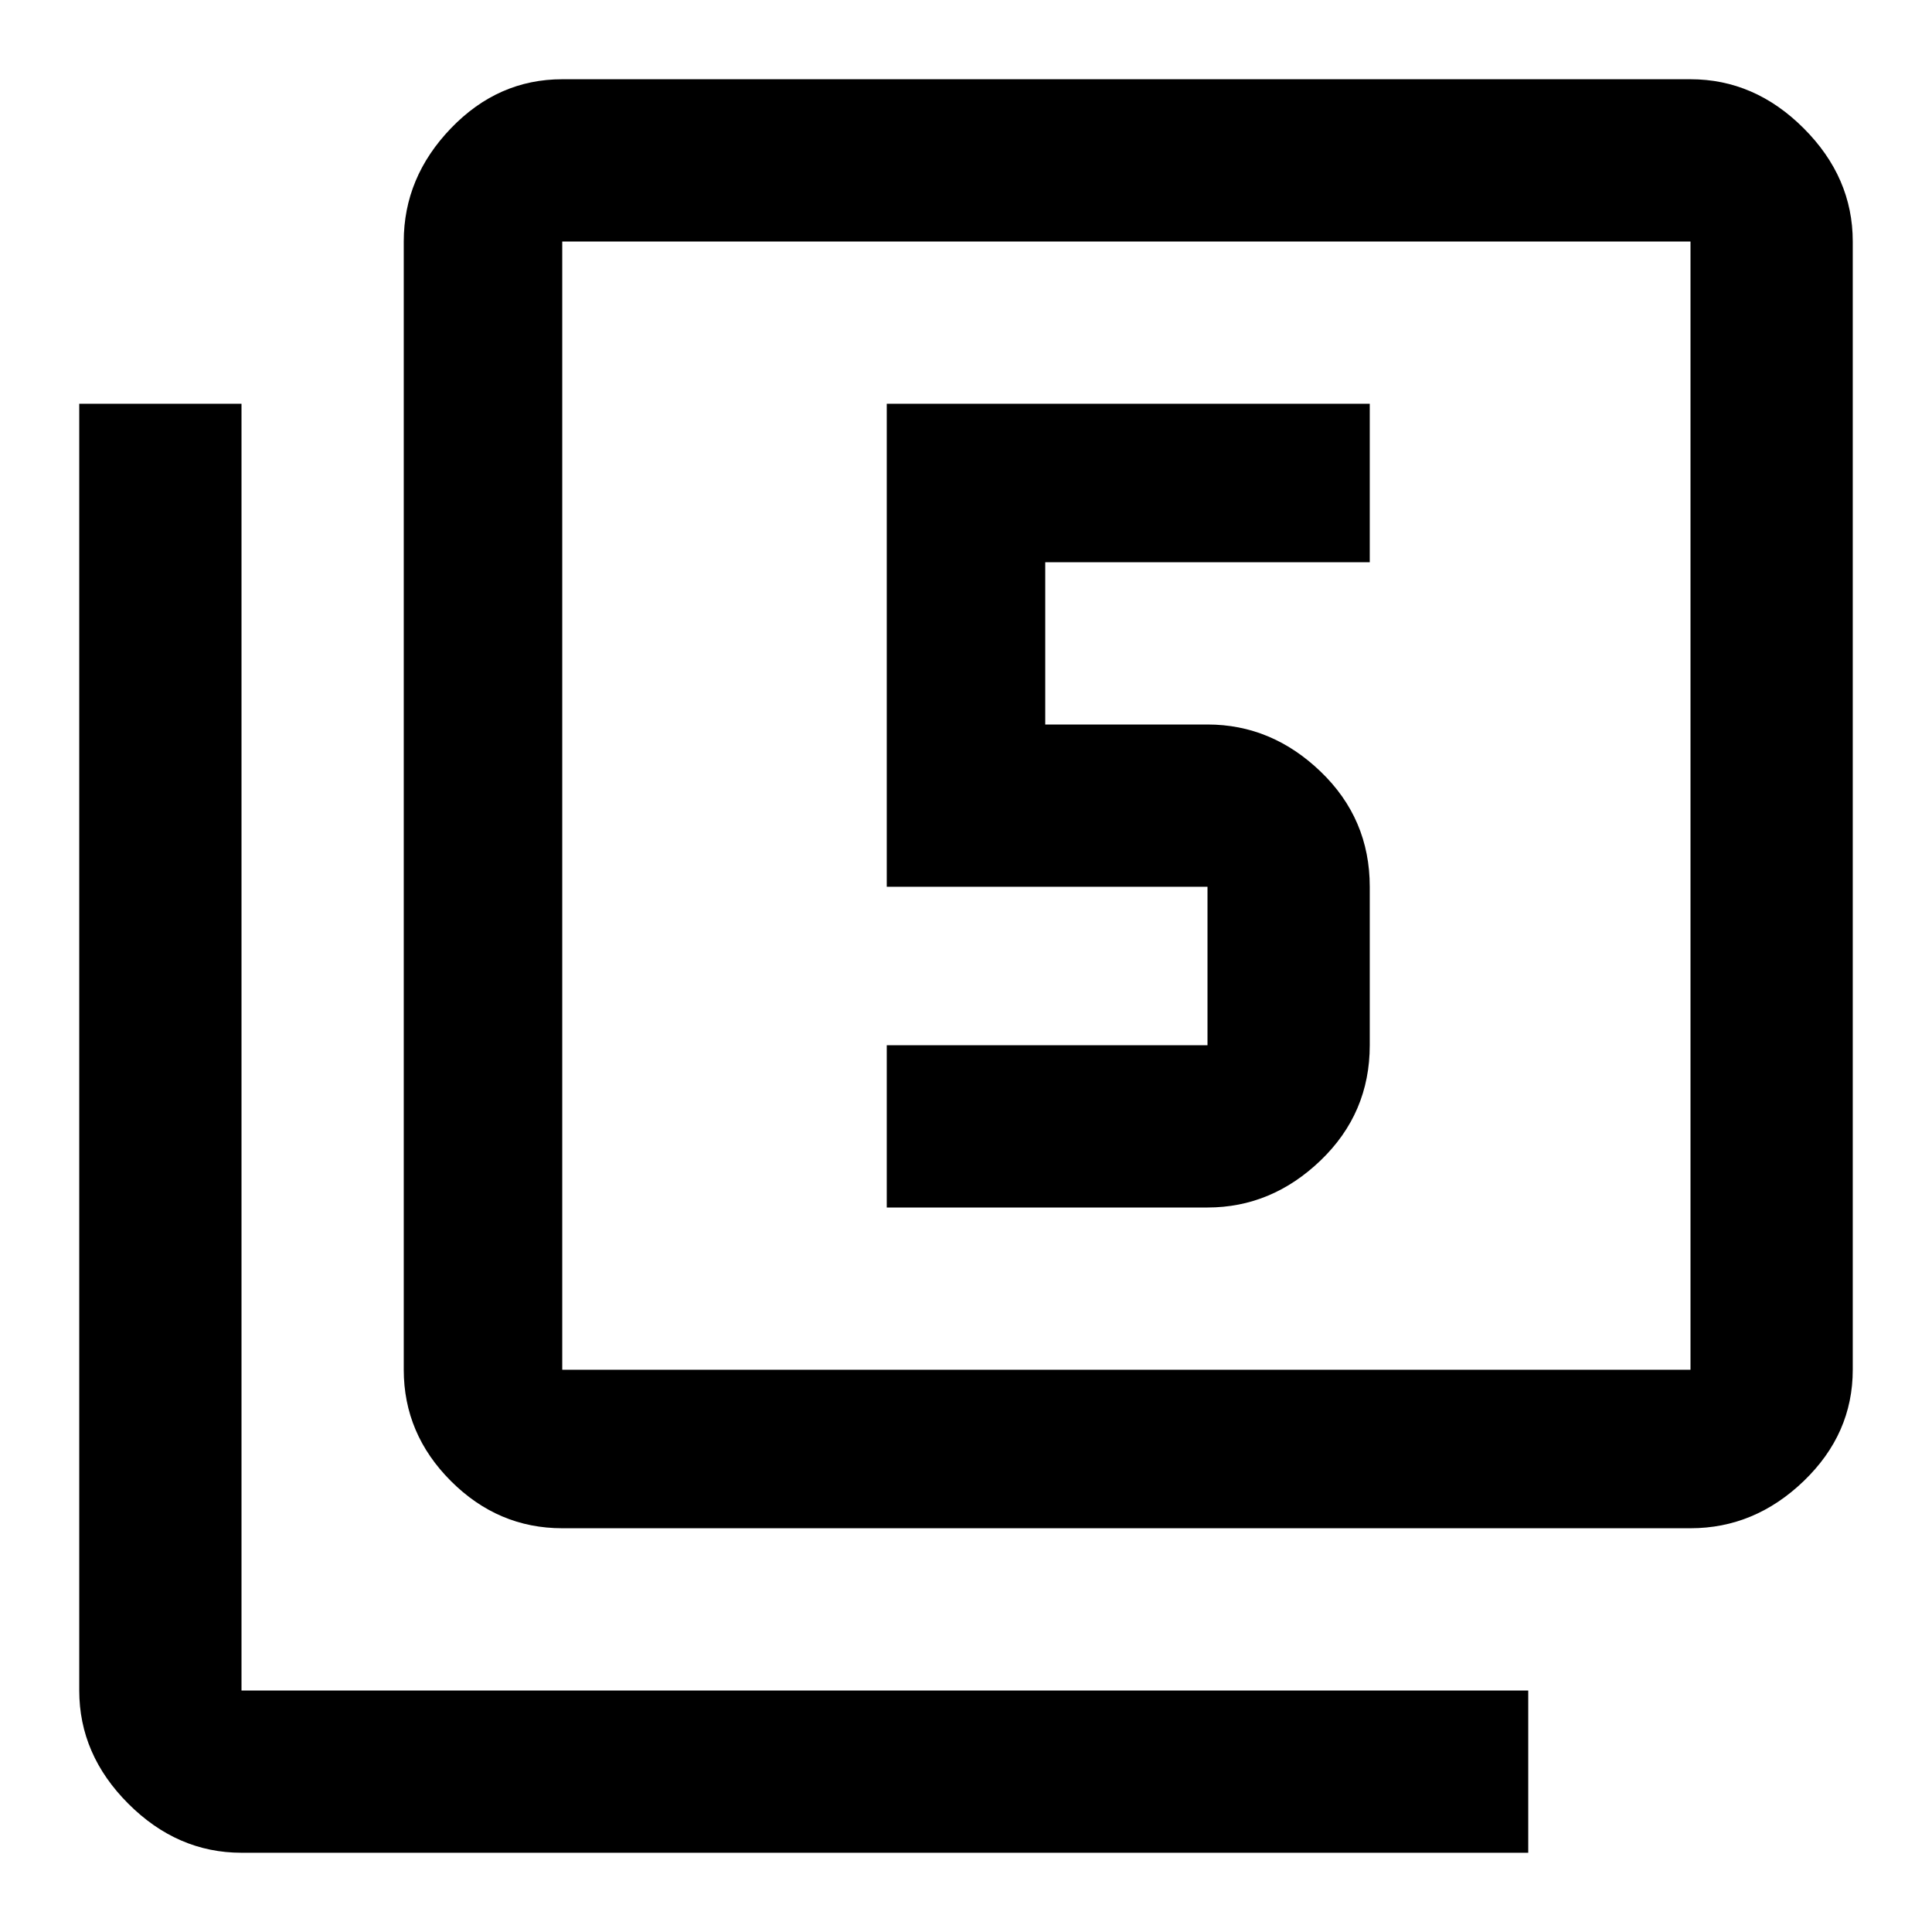
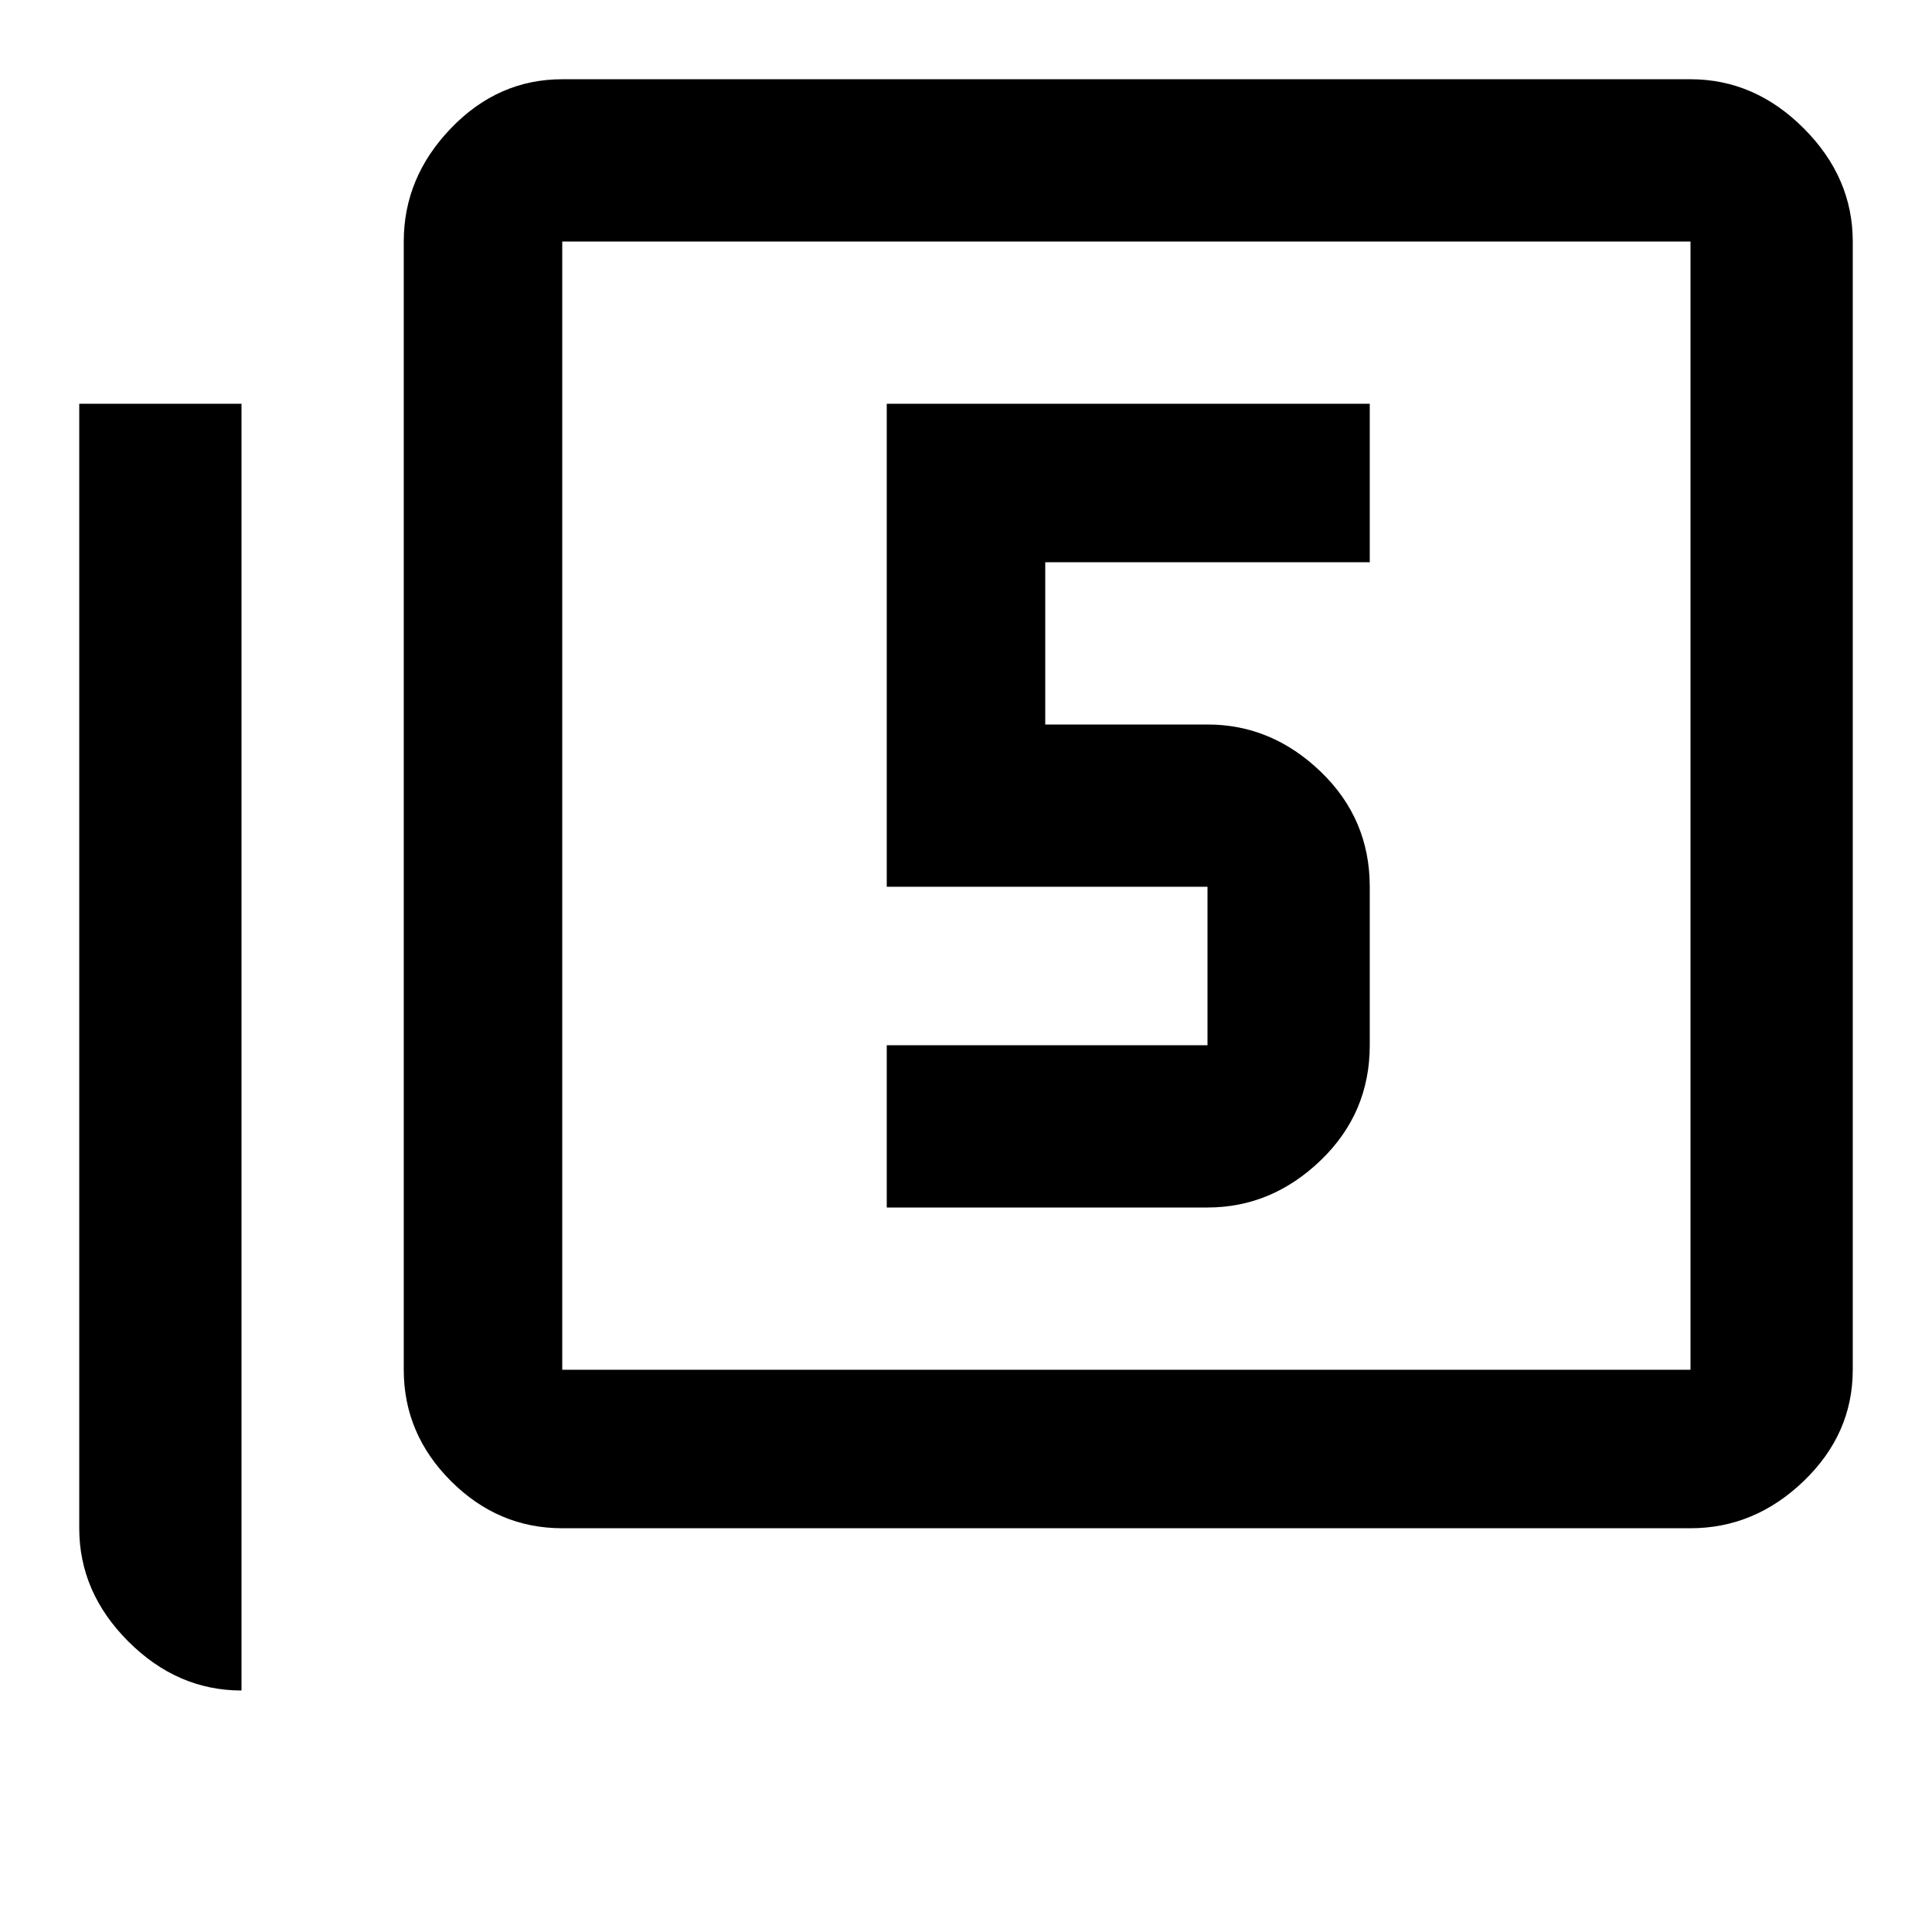
<svg xmlns="http://www.w3.org/2000/svg" version="1.1" id="filter_5" viewBox="0 0 512 512">
-   <path d="M363 277q0 18-13 30.5T320 320h-85v-43h85v-42h-85V107h128v42h-86v43h43q17 0 30 12.5t13 30.5v42zM64 107v341h341v43H64q-17 0-30-13t-13-30V107h43zm384 256V64H149v299h299zm0-342q17 0 30 13t13 30v299q0 17-13 29.5T448 405H149q-17 0-29.5-12.5T107 363V64q0-17 12.5-30T149 21h299z" />
+   <path d="M363 277q0 18-13 30.5T320 320h-85v-43h85v-42h-85V107h128v42h-86v43h43q17 0 30 12.5t13 30.5v42zM64 107v341h341H64q-17 0-30-13t-13-30V107h43zm384 256V64H149v299h299zm0-342q17 0 30 13t13 30v299q0 17-13 29.5T448 405H149q-17 0-29.5-12.5T107 363V64q0-17 12.5-30T149 21h299z" />
</svg>